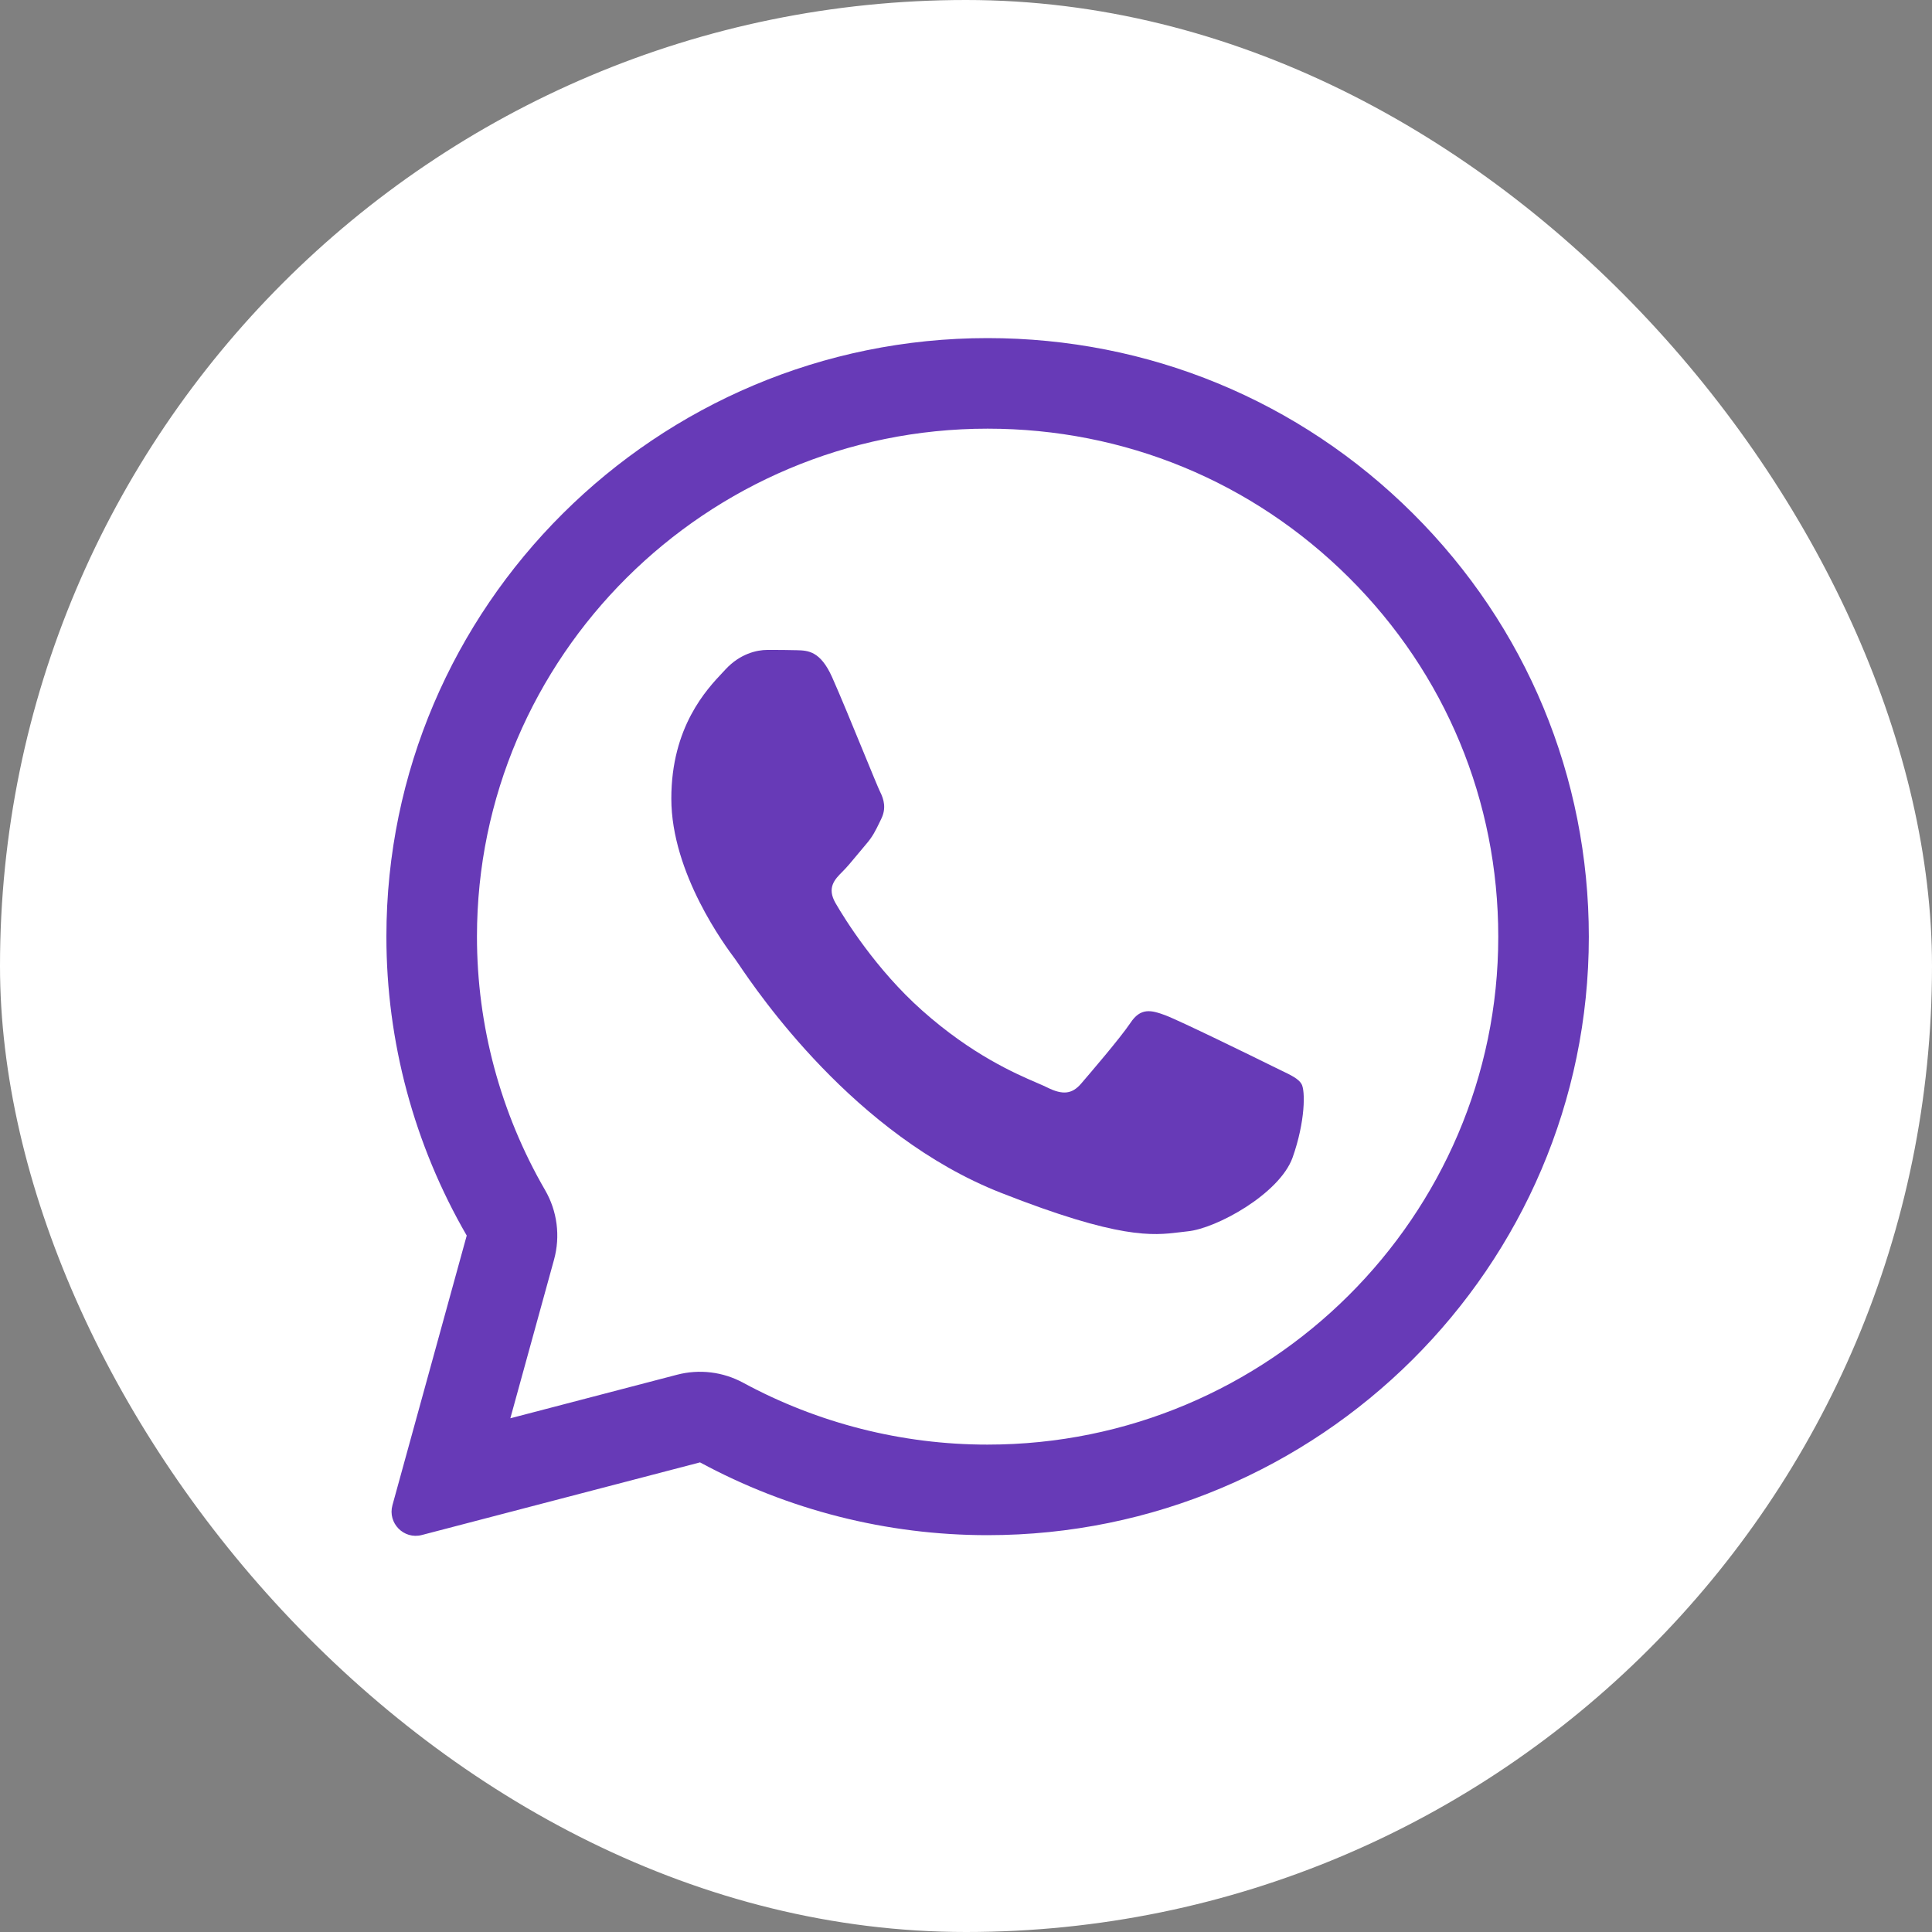
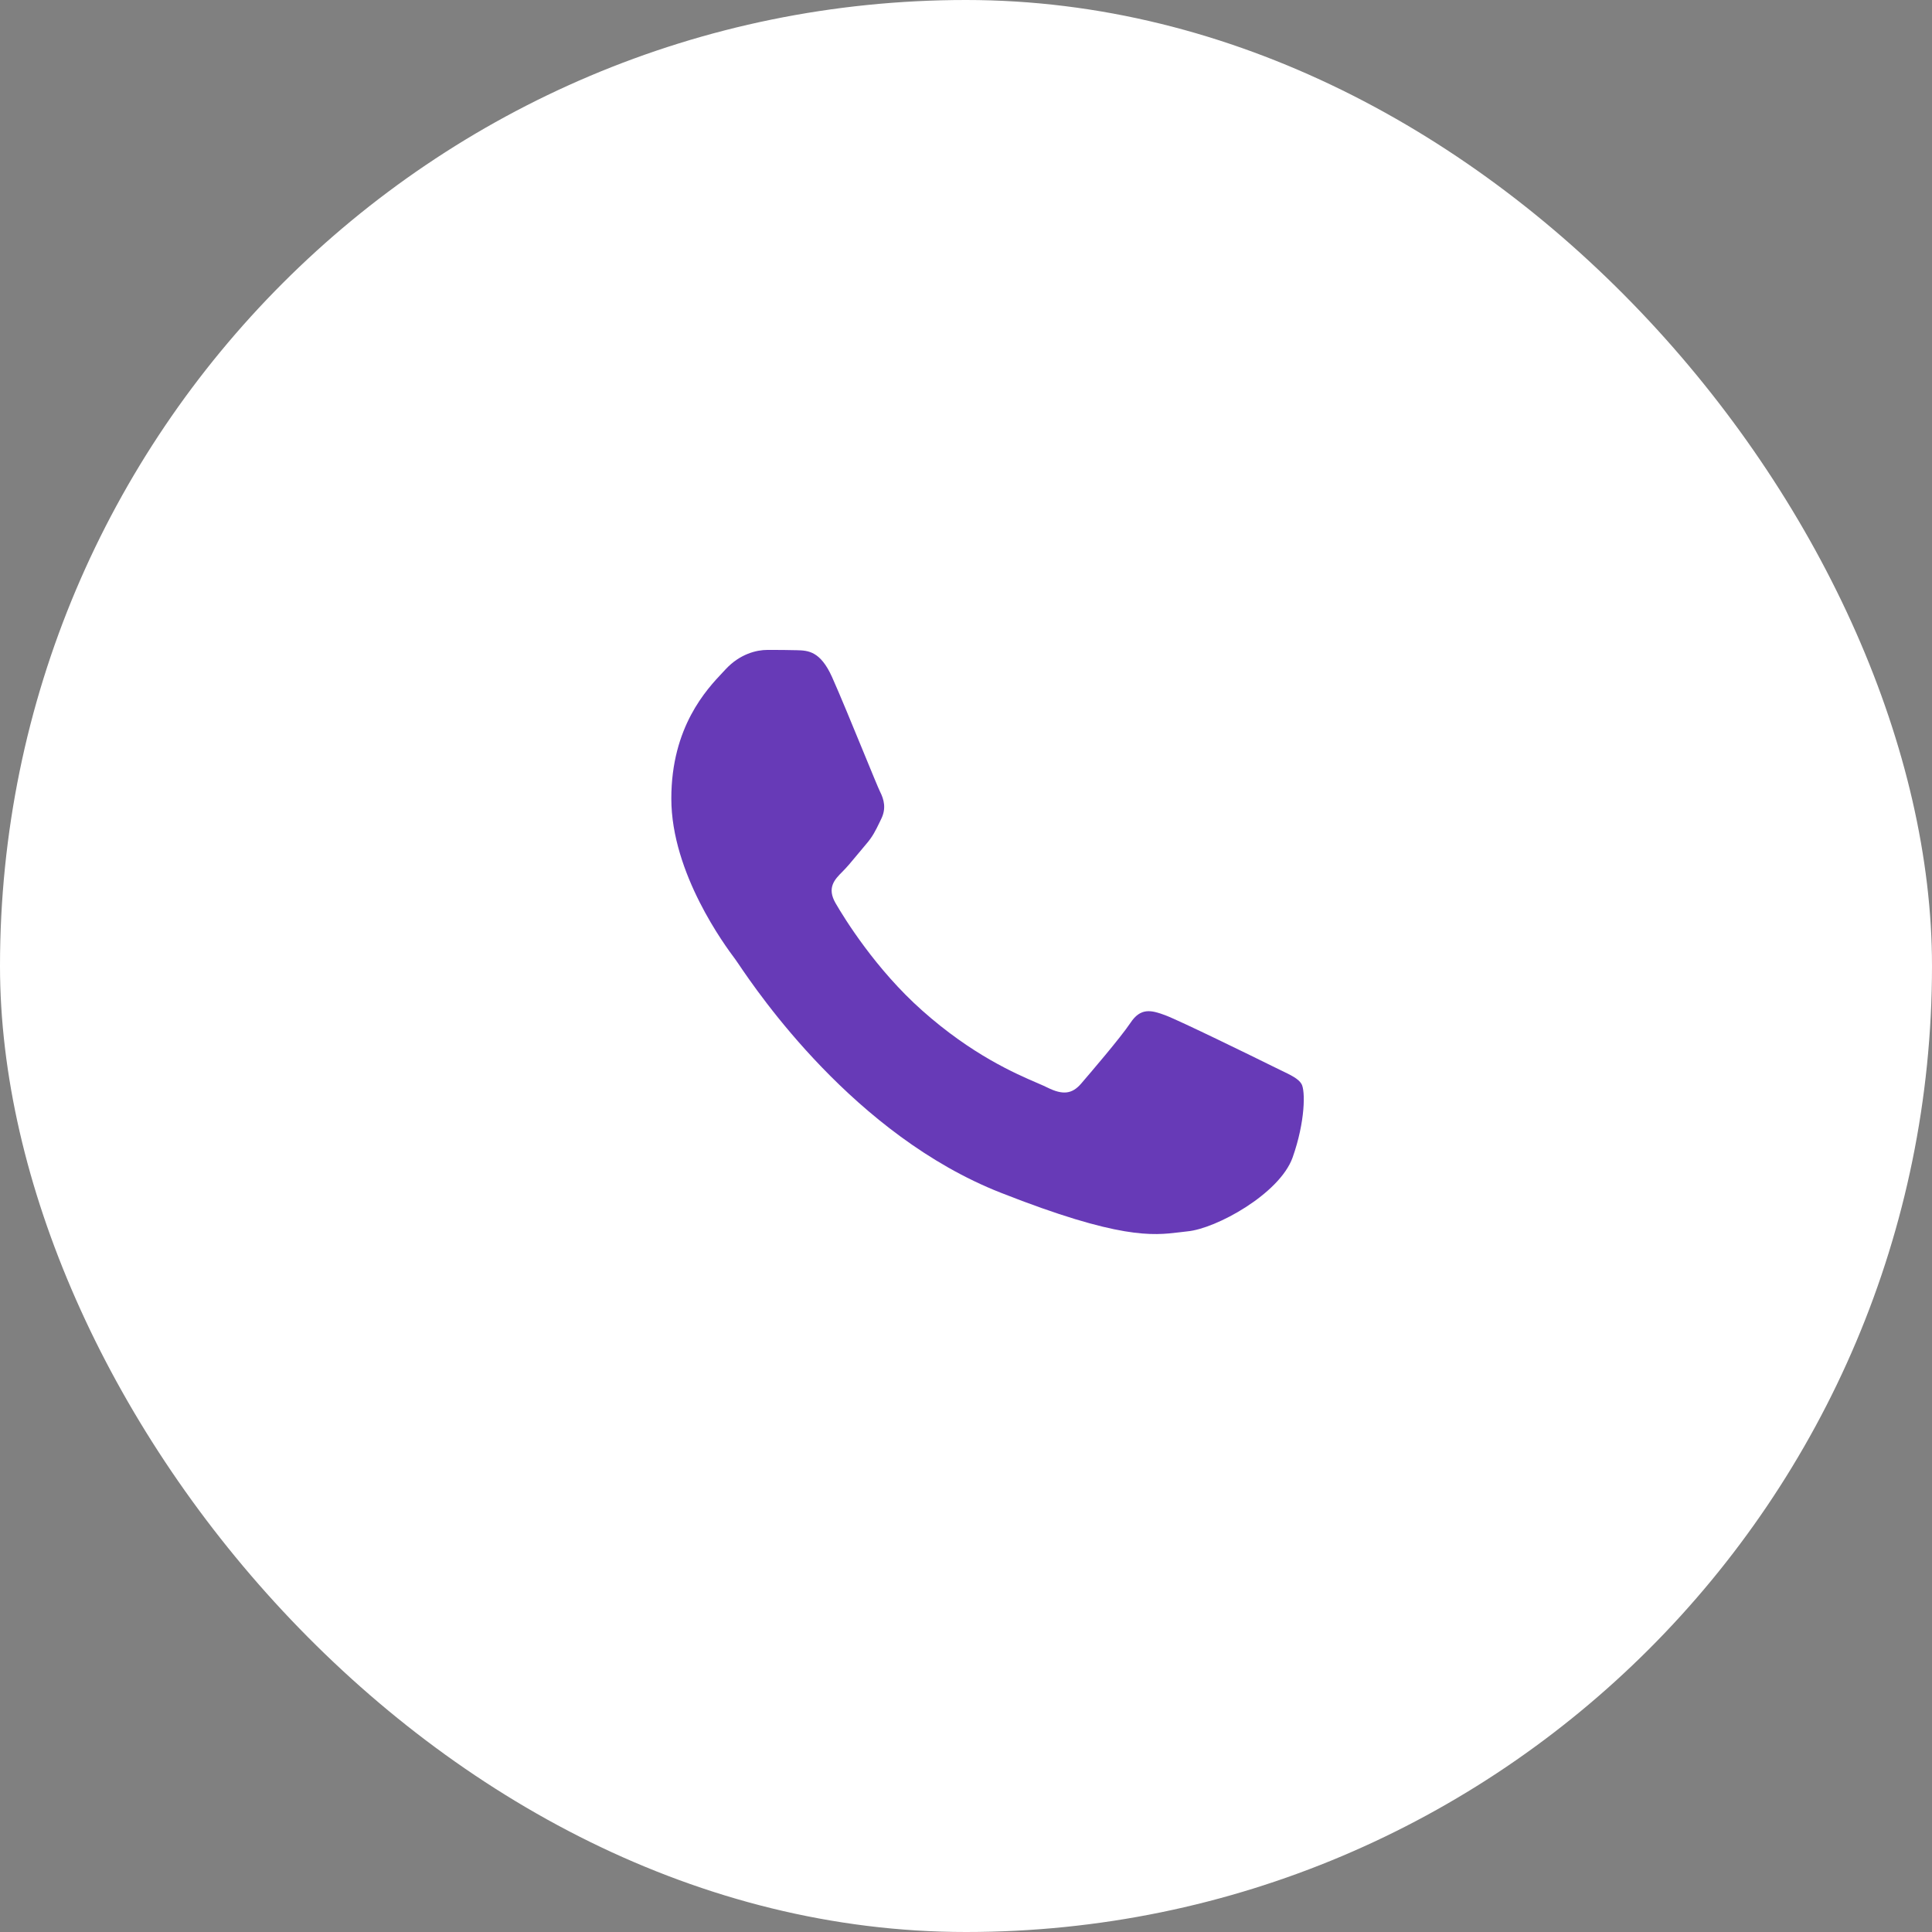
<svg xmlns="http://www.w3.org/2000/svg" width="40" height="40" viewBox="0 0 40 40" fill="none">
  <rect x="0" y="0" width="40" height="40" fill="#808080" stroke="none" />
  <rect width="40" height="40" rx="20" fill="white" />
  <path d="M16.502 13.462C16.731 13.468 16.985 13.481 17.226 14.016C17.386 14.373 17.655 15.029 17.875 15.564C18.046 15.98 18.186 16.322 18.221 16.392C18.302 16.552 18.351 16.737 18.246 16.952C18.234 16.977 18.222 17.002 18.211 17.025C18.126 17.2 18.066 17.325 17.924 17.487C17.866 17.554 17.805 17.628 17.745 17.701C17.639 17.829 17.533 17.957 17.442 18.047C17.281 18.207 17.114 18.38 17.3 18.7C17.485 19.02 18.135 20.072 19.093 20.922C20.124 21.839 21.02 22.226 21.473 22.421C21.561 22.459 21.632 22.49 21.684 22.516C22.006 22.676 22.197 22.651 22.383 22.436C22.568 22.22 23.187 21.5 23.403 21.18C23.613 20.86 23.83 20.909 24.127 21.02C24.423 21.131 26.006 21.906 26.328 22.066C26.391 22.098 26.451 22.127 26.506 22.153C26.73 22.26 26.882 22.333 26.946 22.442C27.027 22.577 27.027 23.217 26.761 23.968C26.489 24.719 25.178 25.439 24.584 25.494C24.528 25.5 24.472 25.507 24.414 25.514C23.87 25.579 23.18 25.663 20.719 24.694C17.688 23.502 15.686 20.544 15.282 19.946C15.25 19.899 15.228 19.866 15.216 19.851L15.209 19.842C15.025 19.595 13.899 18.088 13.899 16.534C13.899 15.046 14.632 14.272 14.966 13.918C14.987 13.896 15.007 13.875 15.024 13.856C15.321 13.536 15.668 13.456 15.884 13.456C16.1 13.456 16.317 13.456 16.502 13.462Z" fill="#673AB7" />
-   <path fill-rule="evenodd" clip-rule="evenodd" d="M8.125 31.164C8.023 31.535 8.361 31.878 8.733 31.781L14.493 30.277C16.311 31.261 18.357 31.784 20.441 31.784H20.447C27.305 31.784 32.895 26.227 32.895 19.395C32.895 16.084 31.602 12.97 29.253 10.631C26.903 8.292 23.78 7 20.447 7C13.59 7 8 12.558 8 19.389C7.999 21.562 8.573 23.698 9.663 25.581L8.125 31.164ZM11.471 26.079C11.604 25.594 11.538 25.076 11.286 24.641C10.361 23.044 9.874 21.232 9.875 19.389C9.875 13.602 14.617 8.875 20.447 8.875C23.285 8.875 25.932 9.971 27.93 11.96C29.926 13.947 31.02 16.583 31.02 19.395C31.02 25.182 26.278 29.909 20.447 29.909H20.441C18.671 29.909 16.931 29.465 15.386 28.628C14.967 28.401 14.479 28.342 14.019 28.462L10.566 29.364L11.471 26.079Z" fill="#673AB7" />
</svg>